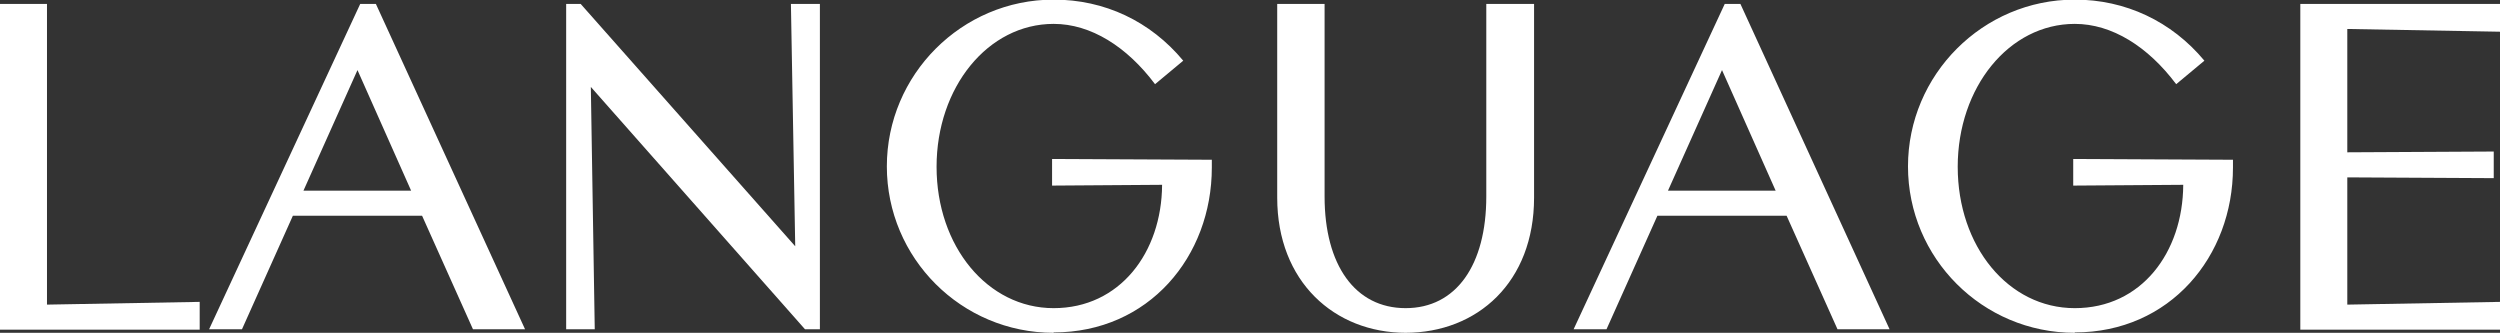
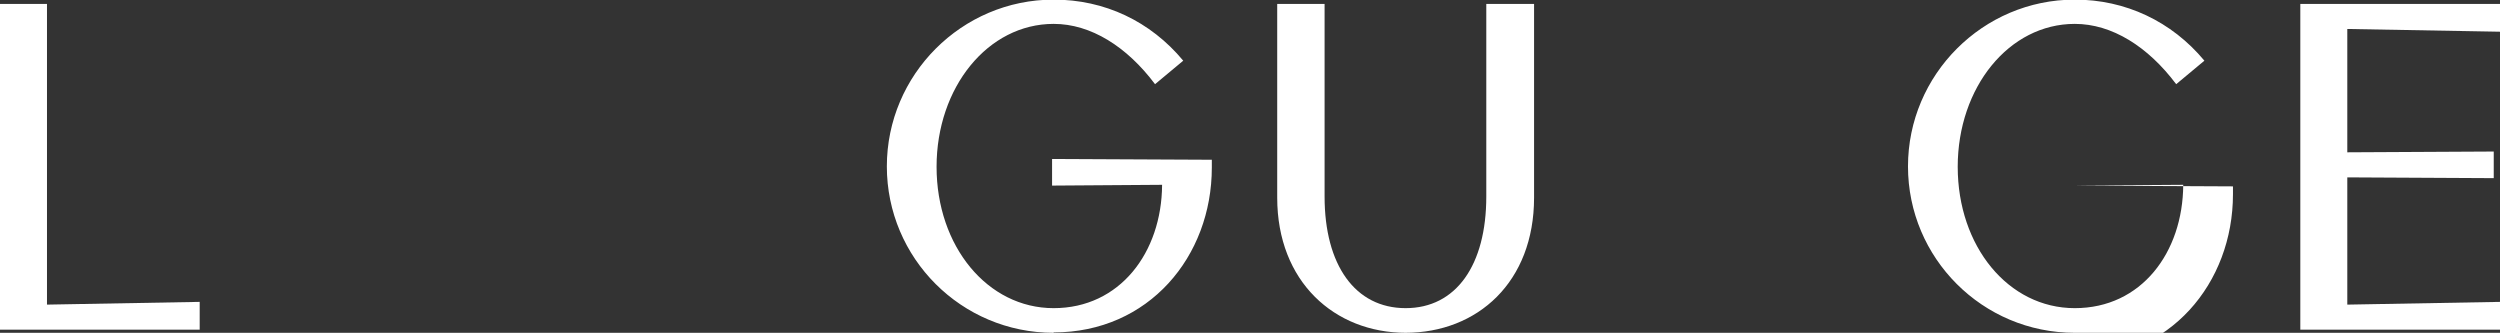
<svg xmlns="http://www.w3.org/2000/svg" id="header" viewBox="0 0 63.85 8.5">
  <rect x="0" y="0" width="63.85" height="8.5" fill="#333333" stroke="none" />
  <defs>
    <style>.cls-1{fill:#fff;}</style>
  </defs>
  <path class="cls-1" d="m0,8.41V.1h1.2v7.68l3.9-.07v.71H0Z" />
-   <path class="cls-1" d="m12.08,8.41l-1.3-2.9h-3.3l-1.3,2.9h-.84L9.2.1h.4l3.81,8.31h-1.33Zm-2.95-6.62l-1.38,3.08h2.75l-1.37-3.08Z" />
-   <path class="cls-1" d="m20.56,8.41l-5.47-6.19.1,6.19h-.73V.1h.37l5.48,6.19-.11-6.19h.74v8.31h-.38Z" />
  <path class="cls-1" d="m26.91,8.5c-2.36,0-4.26-1.91-4.26-4.25s1.91-4.26,4.26-4.26c1.3,0,2.47.55,3.31,1.56l-.72.6c-.72-.96-1.64-1.54-2.59-1.54-1.68,0-2.99,1.62-2.99,3.65s1.3,3.61,2.99,3.61,2.76-1.42,2.77-3.15l-2.81.02v-.68l4.08.02v.2c0,2.27-1.61,4.21-4.04,4.21Z" />
  <path class="cls-1" d="m35.91,8.5c-1.83,0-3.29-1.31-3.29-3.45V.1h1.21v4.92c0,1.75.78,2.85,2.07,2.85s2.06-1.1,2.06-2.85V.1h1.22v4.95c0,2.15-1.44,3.45-3.29,3.45Z" />
-   <path class="cls-1" d="m46.93,8.41l-1.3-2.9h-3.3l-1.3,2.9h-.84L44.05.1h.4l3.81,8.31h-1.33Zm-2.95-6.62l-1.38,3.08h2.75l-1.37-3.08Z" />
-   <path class="cls-1" d="m52.99,8.5c-2.36,0-4.26-1.91-4.26-4.25s1.91-4.26,4.26-4.26c1.29,0,2.47.55,3.31,1.56l-.72.6c-.72-.96-1.64-1.54-2.59-1.54-1.68,0-2.99,1.62-2.99,3.65s1.29,3.61,2.99,3.61,2.76-1.42,2.77-3.15l-2.81.02v-.68l4.08.02v.2c0,2.27-1.61,4.21-4.04,4.21Z" />
+   <path class="cls-1" d="m52.99,8.5c-2.36,0-4.26-1.91-4.26-4.25s1.91-4.26,4.26-4.26c1.29,0,2.47.55,3.31,1.56l-.72.6c-.72-.96-1.64-1.54-2.59-1.54-1.68,0-2.99,1.62-2.99,3.65s1.29,3.61,2.99,3.61,2.76-1.42,2.77-3.15l-2.81.02l4.08.02v.2c0,2.27-1.61,4.21-4.04,4.21Z" />
  <path class="cls-1" d="m58.75,8.41V.1h5.1v.71l-3.9-.07v3.15l3.74-.02v.68l-3.74-.02v3.25l3.9-.07v.71h-5.1Z" />
</svg>